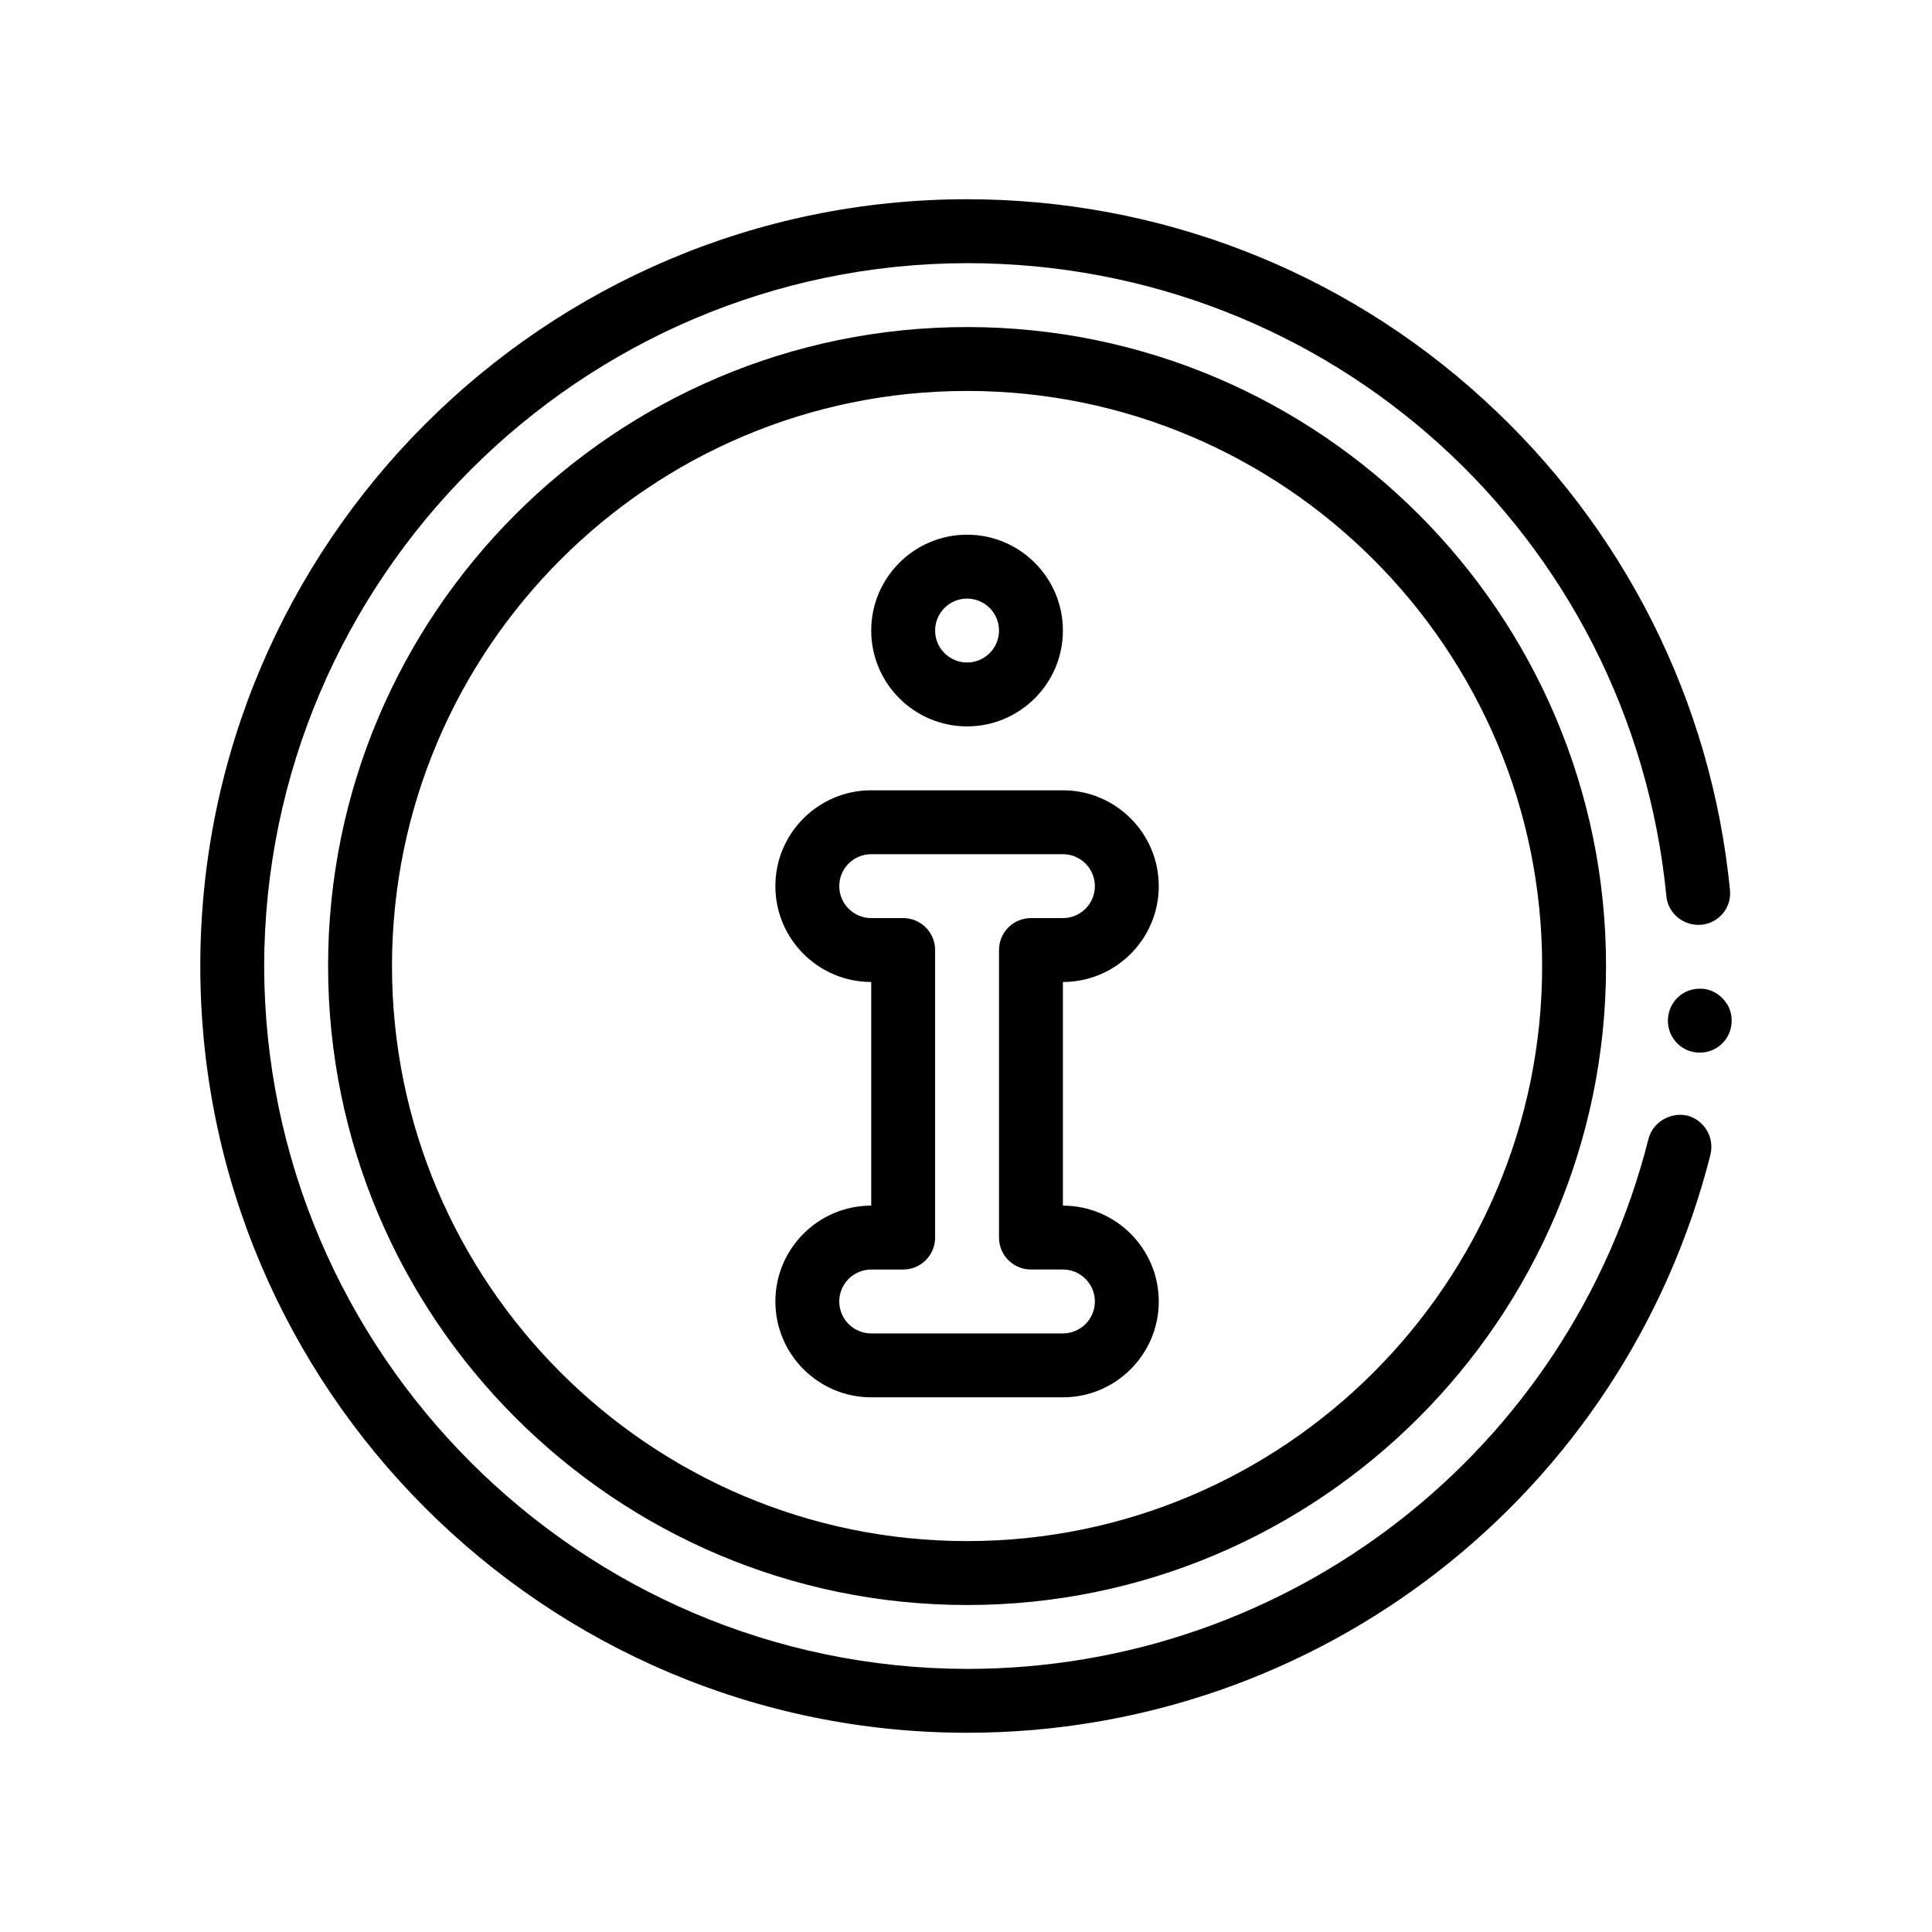
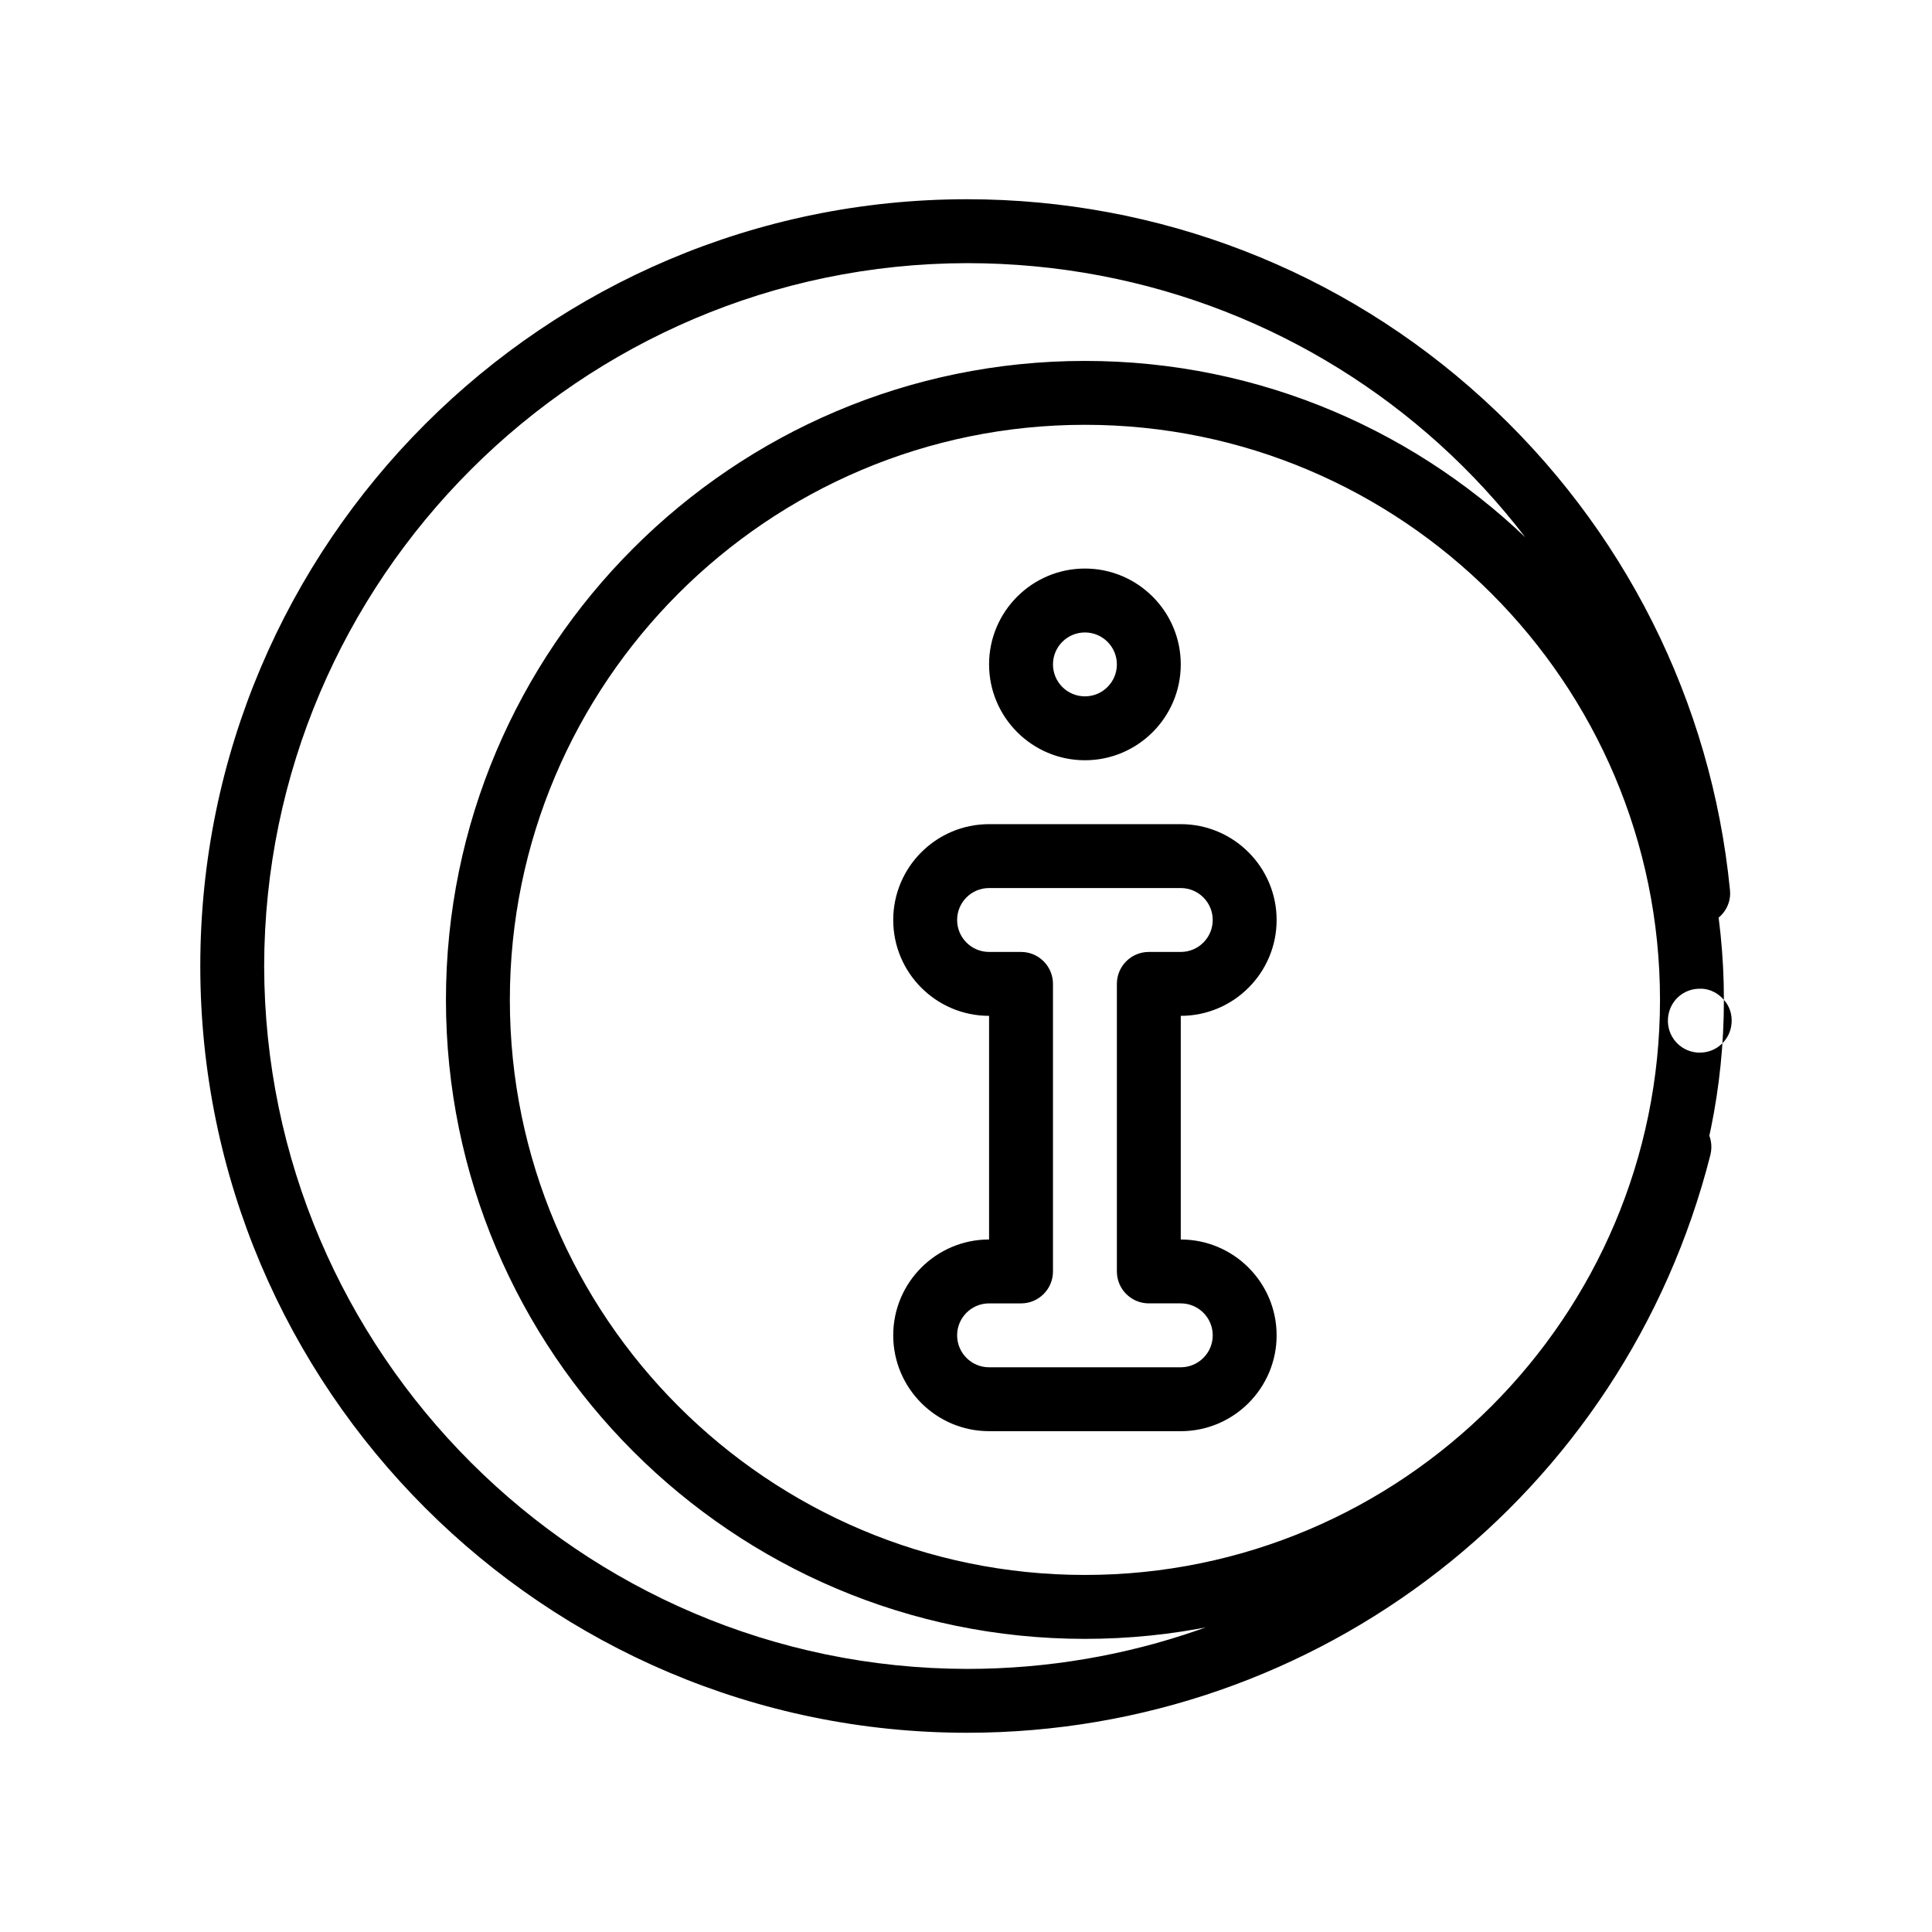
<svg xmlns="http://www.w3.org/2000/svg" fill="#000000" width="800px" height="800px" version="1.1" viewBox="144 144 512 512">
-   <path d="m597.3 449.95c-22.859 90.258-103.8 153.25-197.02 153.25-112.02 0-203.2-91.195-203.2-203.2 0-112.02 91.18-203.2 203.2-203.2 50.801 0 99.402 18.793 136.82 53 37.246 33.949 60.449 80.09 65.359 130.05 0.504 4.656-2.957 8.805-7.621 9.23-0.051 0.004-0.098 0-0.145 0-4.516 0.336-8.66-3.019-9.078-7.543-9.395-95.672-89.07-167.8-185.33-167.8-102.54 0.164-186.11 83.734-186.28 186.27 0.168 102.53 83.734 186.1 186.27 186.27 85.426 0 159.68-57.746 180.59-140.46 1.09-4.359 5.738-7.129 10.102-6.203 0.047 0.012 0.098 0.004 0.145 0.016 4.566 1.18 7.273 5.848 6.176 10.324zm3.551-40.973c-1.438-1.699-3.465-2.797-5.754-2.961-0.082-0.004-0.156 0.012-0.238 0.012-4.715-0.207-8.496 3.285-8.828 7.863-0.332 4.59 3.039 8.59 7.594 9.027 0.07 0.004 0.133 0.031 0.195 0.035h0.68c4.402 0 8.047-3.391 8.383-7.785 0.18-2.305-0.5-4.5-2.031-6.191zm-31.234-8.973c0 93.371-75.961 169.34-169.33 169.34-93.375 0-169.34-75.965-169.34-169.34s75.961-169.33 169.34-169.33c93.371-0.004 169.33 75.953 169.33 169.33zm-16.934 0c0-84.031-68.371-152.4-152.4-152.4-84.031 0-152.4 68.371-152.4 152.4 0 84.031 68.371 152.4 152.4 152.4 84.027 0 152.4-68.375 152.4-152.4zm-127 4.231v59.27c14.008 0 25.402 11.395 25.402 25.398 0 14.008-11.395 25.402-25.402 25.402l-50.801-0.004c-14.008 0-25.402-11.395-25.402-25.402 0-14.008 11.395-25.398 25.402-25.398v-59.266c-14.008 0-25.402-11.395-25.402-25.402s11.395-25.398 25.402-25.398h50.801c14.008 0 25.402 11.395 25.402 25.398 0 14.008-11.398 25.402-25.402 25.402zm8.469 84.664c0-4.672-3.797-8.465-8.469-8.465h-8.465c-4.68 0-8.469-3.789-8.469-8.469v-76.199c0-4.676 3.789-8.465 8.469-8.465h8.465c4.672 0 8.469-3.793 8.469-8.469 0-4.672-3.797-8.465-8.469-8.465h-50.801c-4.672 0-8.469 3.793-8.469 8.465s3.797 8.469 8.469 8.469h8.465c4.68 0 8.469 3.789 8.469 8.465v76.203c0 4.68-3.789 8.469-8.469 8.469h-8.465c-4.672 0-8.469 3.793-8.469 8.465 0 4.672 3.797 8.469 8.469 8.469h50.801c4.668-0.004 8.469-3.797 8.469-8.473zm-59.27-177.8c0-14.008 11.395-25.402 25.402-25.402 14.008 0 25.398 11.395 25.398 25.402 0 14.008-11.395 25.402-25.398 25.402s-25.402-11.398-25.402-25.402zm16.934 0c0 4.672 3.793 8.469 8.469 8.469 4.672 0 8.465-3.797 8.465-8.469s-3.793-8.465-8.465-8.465c-4.676 0-8.469 3.793-8.469 8.465z" />
+   <path d="m597.3 449.95c-22.859 90.258-103.8 153.25-197.02 153.25-112.02 0-203.2-91.195-203.2-203.2 0-112.02 91.18-203.2 203.2-203.2 50.801 0 99.402 18.793 136.82 53 37.246 33.949 60.449 80.09 65.359 130.05 0.504 4.656-2.957 8.805-7.621 9.23-0.051 0.004-0.098 0-0.145 0-4.516 0.336-8.66-3.019-9.078-7.543-9.395-95.672-89.07-167.8-185.33-167.8-102.54 0.164-186.11 83.734-186.28 186.27 0.168 102.53 83.734 186.1 186.27 186.27 85.426 0 159.68-57.746 180.59-140.46 1.09-4.359 5.738-7.129 10.102-6.203 0.047 0.012 0.098 0.004 0.145 0.016 4.566 1.18 7.273 5.848 6.176 10.324zm3.551-40.973c-1.438-1.699-3.465-2.797-5.754-2.961-0.082-0.004-0.156 0.012-0.238 0.012-4.715-0.207-8.496 3.285-8.828 7.863-0.332 4.59 3.039 8.59 7.594 9.027 0.07 0.004 0.133 0.031 0.195 0.035h0.68c4.402 0 8.047-3.391 8.383-7.785 0.18-2.305-0.5-4.5-2.031-6.191zc0 93.371-75.961 169.34-169.33 169.34-93.375 0-169.34-75.965-169.34-169.34s75.961-169.33 169.34-169.33c93.371-0.004 169.33 75.953 169.33 169.33zm-16.934 0c0-84.031-68.371-152.4-152.4-152.4-84.031 0-152.4 68.371-152.4 152.4 0 84.031 68.371 152.4 152.4 152.4 84.027 0 152.4-68.375 152.4-152.4zm-127 4.231v59.27c14.008 0 25.402 11.395 25.402 25.398 0 14.008-11.395 25.402-25.402 25.402l-50.801-0.004c-14.008 0-25.402-11.395-25.402-25.402 0-14.008 11.395-25.398 25.402-25.398v-59.266c-14.008 0-25.402-11.395-25.402-25.402s11.395-25.398 25.402-25.398h50.801c14.008 0 25.402 11.395 25.402 25.398 0 14.008-11.398 25.402-25.402 25.402zm8.469 84.664c0-4.672-3.797-8.465-8.469-8.465h-8.465c-4.68 0-8.469-3.789-8.469-8.469v-76.199c0-4.676 3.789-8.465 8.469-8.465h8.465c4.672 0 8.469-3.793 8.469-8.469 0-4.672-3.797-8.465-8.469-8.465h-50.801c-4.672 0-8.469 3.793-8.469 8.465s3.797 8.469 8.469 8.469h8.465c4.68 0 8.469 3.789 8.469 8.465v76.203c0 4.68-3.789 8.469-8.469 8.469h-8.465c-4.672 0-8.469 3.793-8.469 8.465 0 4.672 3.797 8.469 8.469 8.469h50.801c4.668-0.004 8.469-3.797 8.469-8.473zm-59.27-177.8c0-14.008 11.395-25.402 25.402-25.402 14.008 0 25.398 11.395 25.398 25.402 0 14.008-11.395 25.402-25.398 25.402s-25.402-11.398-25.402-25.402zm16.934 0c0 4.672 3.793 8.469 8.469 8.469 4.672 0 8.465-3.797 8.465-8.469s-3.793-8.465-8.465-8.465c-4.676 0-8.469 3.793-8.469 8.465z" />
</svg>